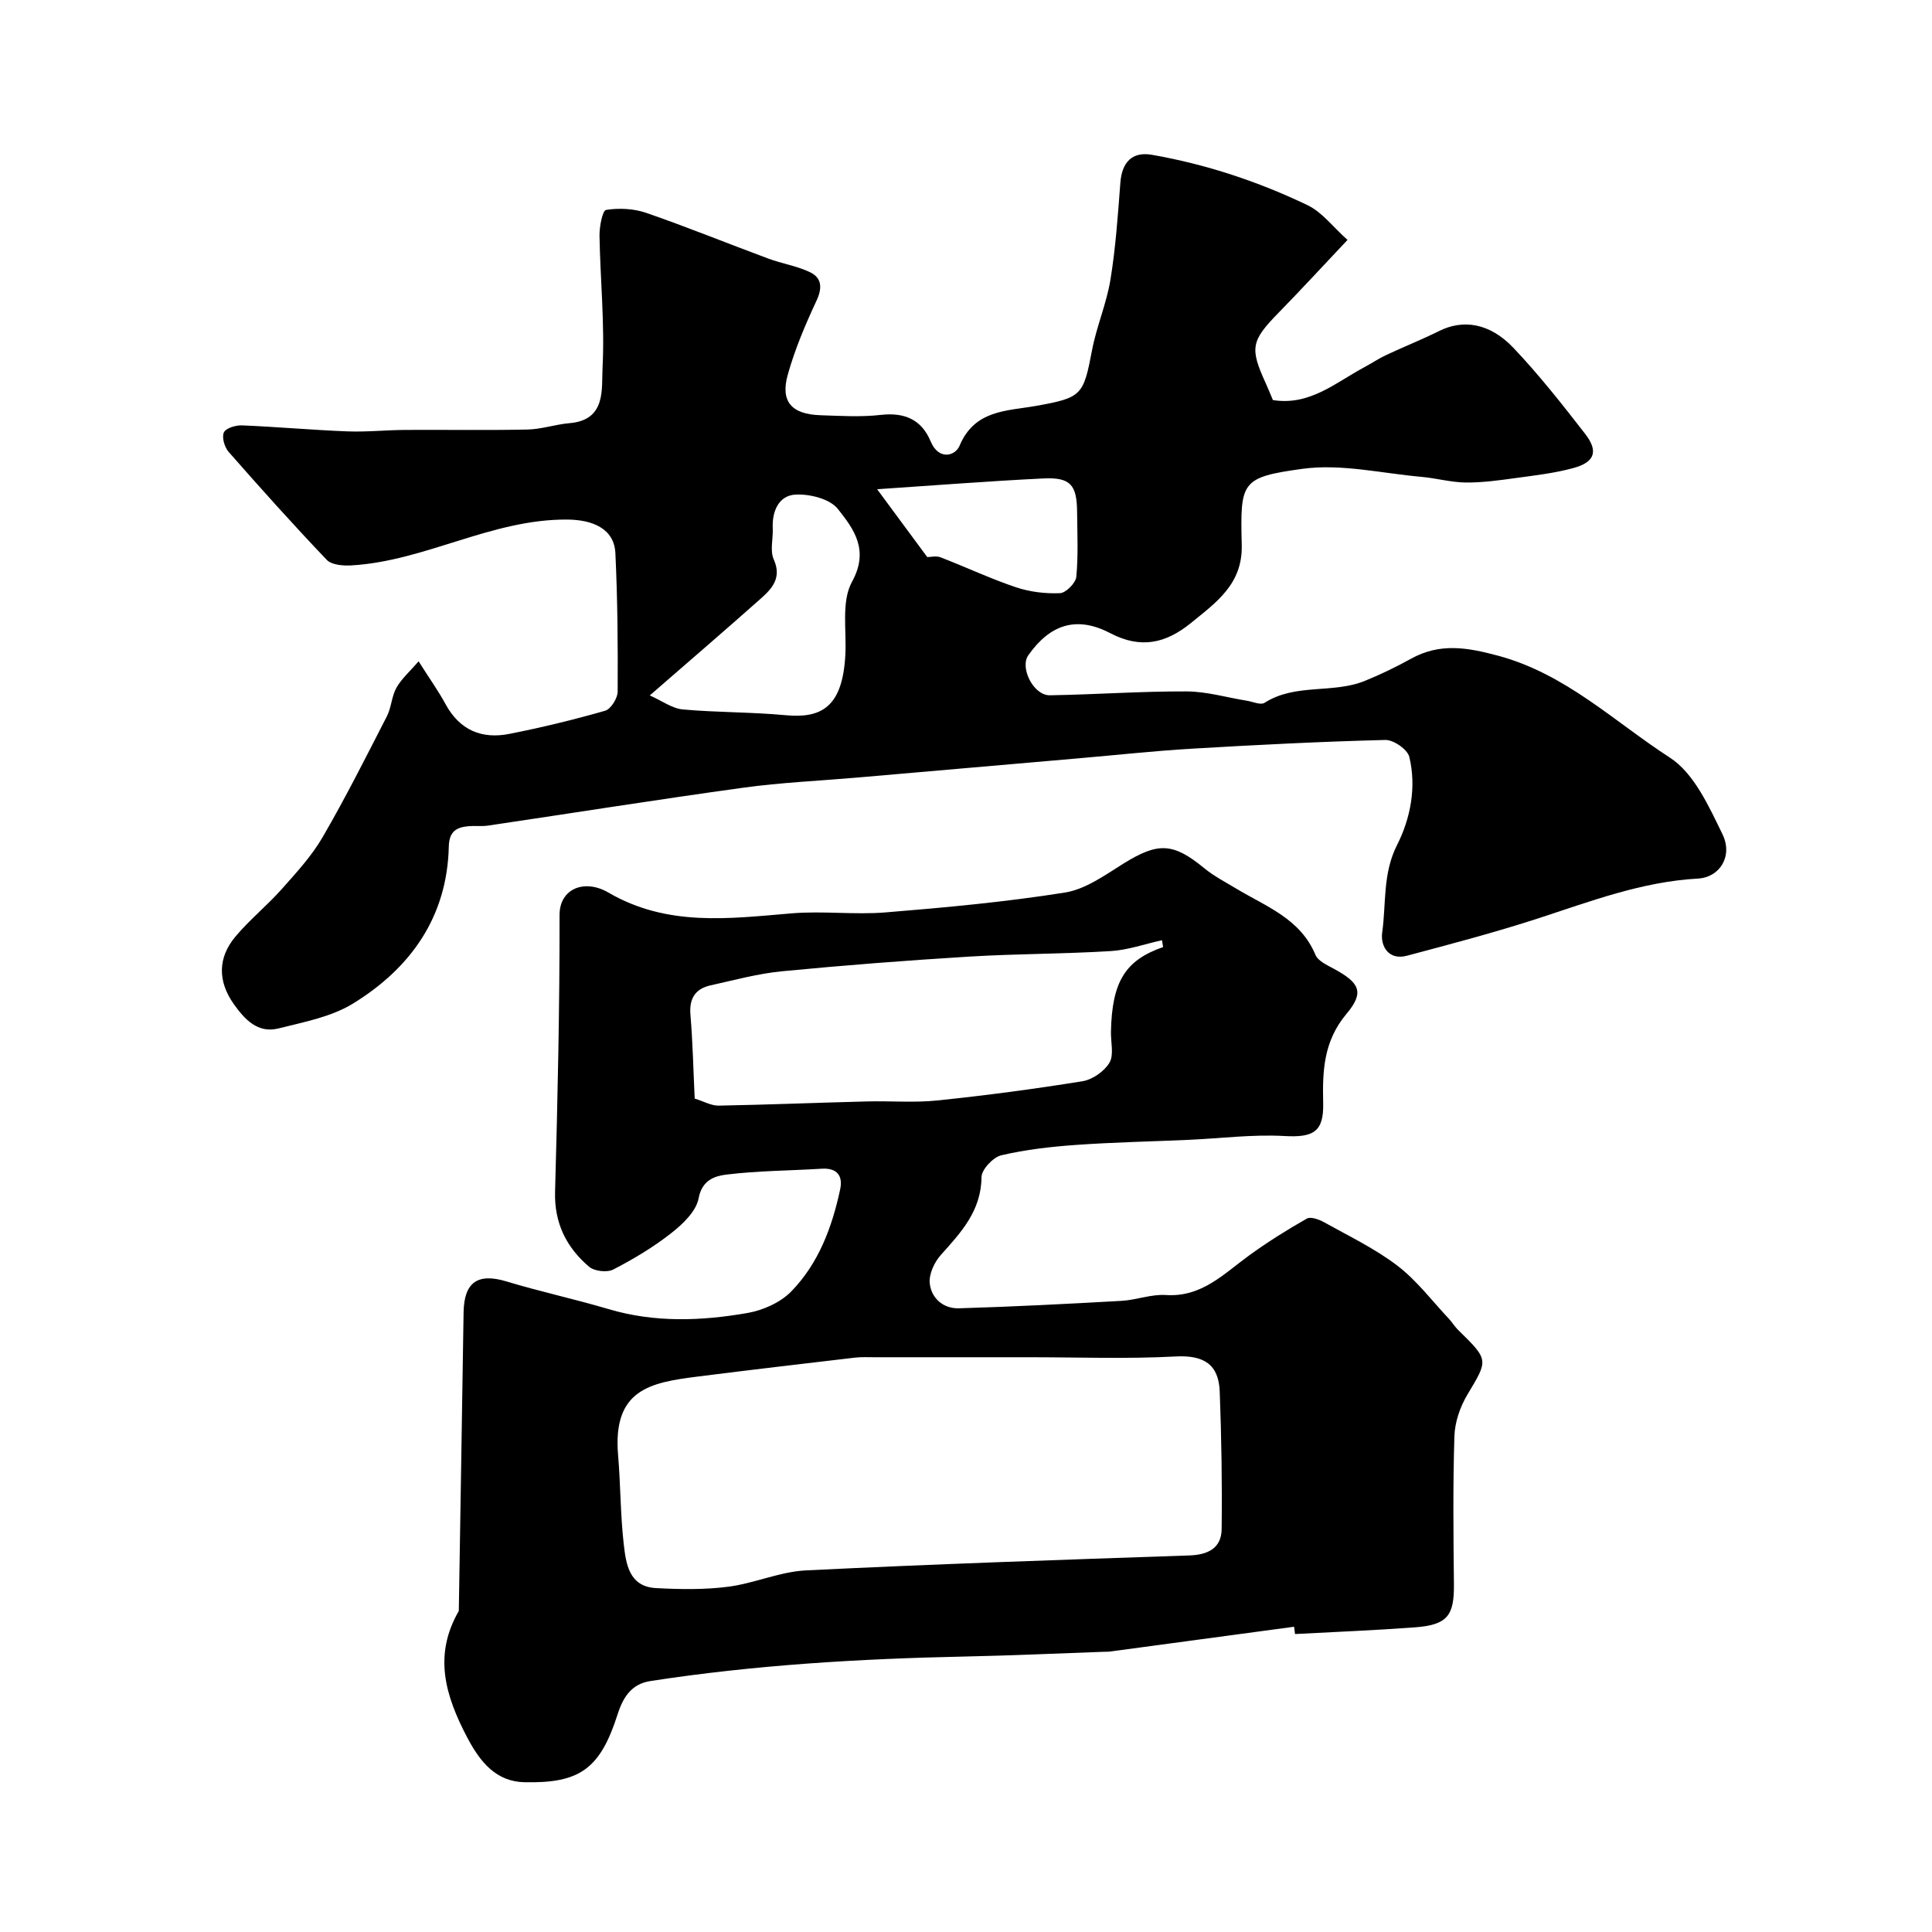
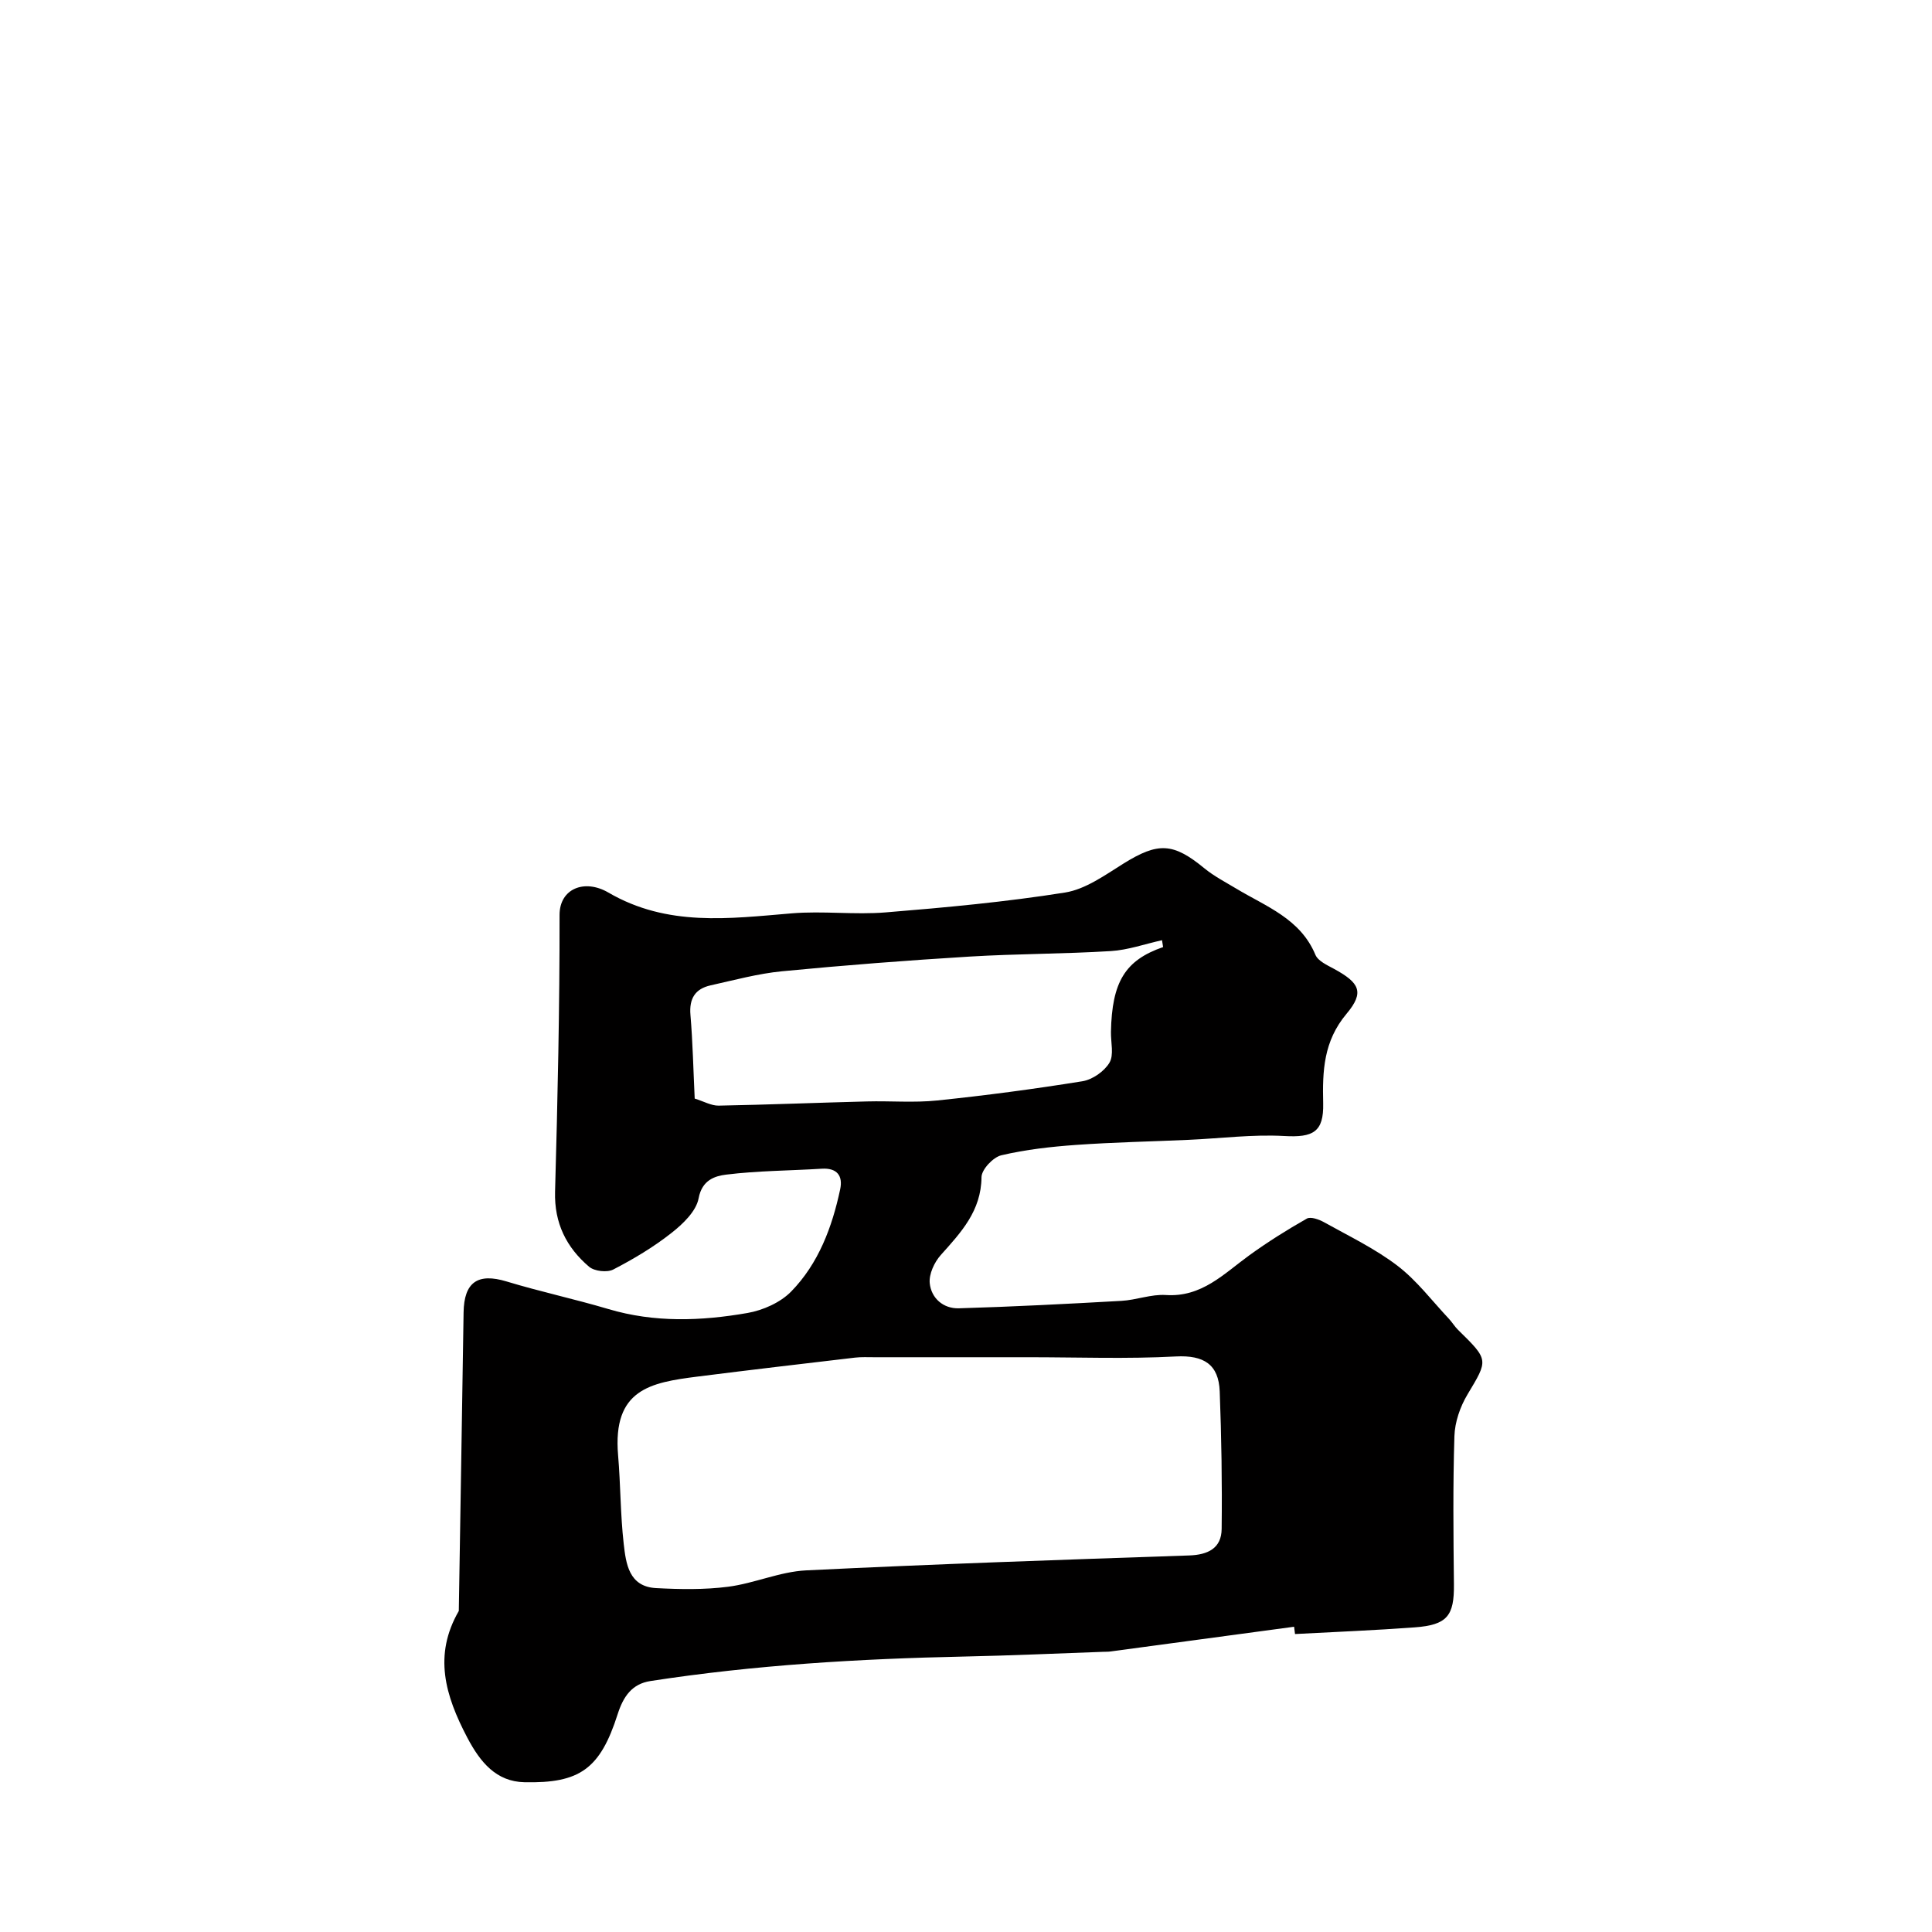
<svg xmlns="http://www.w3.org/2000/svg" enable-background="new 0 0 400 400" viewBox="0 0 400 400">
-   <path d="m86.67 136.92c2.32 3.67 4.12 6.18 5.58 8.87 2.92 5.39 7.5 7.29 13.23 6.15 6.66-1.32 13.29-2.92 19.81-4.79 1.18-.34 2.58-2.58 2.59-3.95.06-9.55-.02-19.12-.47-28.66-.24-5.15-4.81-6.93-9.93-6.97-15.71-.13-29.38 8.6-44.74 9.49-1.7.1-4.08-.09-5.09-1.15-6.95-7.28-13.67-14.79-20.32-22.36-.85-.97-1.44-3.02-.98-4.02.42-.9 2.47-1.52 3.77-1.46 7.25.3 14.49.96 21.74 1.24 4.03.16 8.08-.28 12.12-.3 8.41-.05 16.82.1 25.23-.08 2.91-.06 5.79-1.07 8.71-1.32 7.65-.64 6.6-7.14 6.83-11.48.47-9.07-.47-18.21-.63-27.32-.03-1.87.62-5.24 1.36-5.35 2.69-.42 5.73-.28 8.31.61 8.51 2.94 16.85 6.34 25.29 9.47 2.84 1.06 5.94 1.52 8.65 2.83 2.39 1.16 2.57 3.2 1.33 5.86-2.32 4.98-4.5 10.1-5.97 15.38-1.55 5.56.82 8.17 6.8 8.36 4.16.14 8.37.4 12.48-.07 4.93-.56 8.44.98 10.32 5.5 1.65 3.95 5.07 3.03 5.97.9 3.15-7.49 9.77-7.18 15.88-8.27 9.47-1.7 9.77-2.17 11.56-11.55.94-4.93 3.01-9.66 3.81-14.61 1.08-6.62 1.54-13.36 2.05-20.06.33-4.26 2.47-6.47 6.53-5.76 11.22 1.96 21.98 5.52 32.22 10.43 3.03 1.45 5.28 4.52 8.28 7.19-5.2 5.51-9.61 10.31-14.16 14.96-5.8 5.93-6.13 7.36-2.78 14.7.53 1.15 1 2.34 1.49 3.5 7.63 1.22 12.97-3.61 18.89-6.78 1.55-.83 3.01-1.82 4.6-2.56 3.62-1.7 7.35-3.18 10.93-4.96 4.86-2.42 10.39-1.77 15.4 3.51 5.29 5.58 10.08 11.67 14.81 17.76 2.81 3.61 2.03 5.89-2.41 7.1-3.9 1.07-7.97 1.53-11.99 2.08-3.41.47-6.86.95-10.29.92-3.06-.03-6.1-.9-9.17-1.17-8.24-.73-16.68-2.77-24.68-1.66-12.74 1.76-12.86 2.67-12.54 15.78.19 8.07-5.25 11.84-10.5 16.12-5.21 4.24-10.4 5.43-16.73 2.12-6.94-3.63-12.43-1.85-16.95 4.56-1.83 2.59 1.07 8.36 4.45 8.3 9.43-.15 18.86-.84 28.29-.8 4.17.01 8.34 1.26 12.51 1.93 1.23.2 2.83.94 3.63.44 6.4-4.1 14.13-1.85 20.76-4.54 3.29-1.33 6.5-2.89 9.61-4.61 5.98-3.3 11.57-2.34 18.05-.6 13.96 3.76 24.02 13.65 35.52 21.09 5 3.23 8.08 10.09 10.89 15.86 2.21 4.53-.55 8.93-5.09 9.18-11.58.64-22.2 4.7-33.03 8.23-8.96 2.91-18.09 5.32-27.2 7.74-3.88 1.03-5.52-2.06-5.13-4.82.85-6.03.06-12.16 3.09-18.13 2.76-5.45 4.04-11.96 2.52-18.22-.37-1.54-3.27-3.55-4.97-3.5-13.37.34-26.74 1.02-40.1 1.81-7.88.47-15.73 1.33-23.6 2.01-15.23 1.32-30.45 2.65-45.68 3.97-7.86.68-15.77 1.02-23.57 2.1-17.63 2.43-35.21 5.23-52.81 7.84-1.31.19-2.67.01-3.99.12-2.55.22-4.07 1.07-4.14 4.22-.34 14.58-7.9 25.17-19.84 32.51-4.51 2.77-10.18 3.83-15.45 5.15-4.25 1.06-6.95-1.85-9.2-5.01-3.37-4.74-3.38-9.61.33-14.03 2.93-3.49 6.53-6.39 9.56-9.8 3.04-3.42 6.22-6.87 8.49-10.79 4.74-8.16 8.98-16.6 13.29-25 .94-1.83.98-4.15 1.99-5.93 1.08-1.89 2.8-3.39 4.58-5.45zm47.86 7.06c2.57 1.14 4.63 2.7 6.82 2.9 7.06.64 14.18.53 21.24 1.19 7.26.68 11.85-1.43 12.43-12.5.27-5.1-.86-11.04 1.37-15.1 3.65-6.63.35-10.96-2.92-15.1-1.65-2.09-5.84-3.13-8.78-2.97-3.43.19-4.87 3.41-4.7 6.97.1 2.16-.61 4.62.2 6.43 1.7 3.8-.29 6.01-2.64 8.1-7.38 6.56-14.86 12.98-23.02 20.08zm47.07-42.69c4.1 5.55 7.23 9.78 10.38 14.05.63 0 1.82-.31 2.76.05 5.22 2.01 10.29 4.41 15.58 6.19 2.88.97 6.1 1.36 9.14 1.23 1.23-.05 3.26-2.11 3.38-3.4.42-4.45.2-8.97.16-13.46-.05-5.6-1.39-7.17-7.04-6.89-11.26.55-22.49 1.44-34.36 2.23z" fill="#010000" />
  <path d="m267.93 336.8c-12.67 1.71-25.34 3.42-38.01 5.12-.49.07-1 .05-1.5.07-9.6.34-19.2.78-28.8.98-21.75.46-43.43 1.75-64.95 5.07-3.84.59-5.62 3.21-6.79 6.86-3.63 11.38-7.88 14.34-19.3 14.09-5.84-.12-9.15-4.14-11.82-9.21-4.61-8.77-7.06-17.09-1.77-26.25.33-20.59.68-41.19.99-61.78.09-6.31 2.95-8.24 8.89-6.44 6.96 2.11 14.1 3.64 21.07 5.71 9.57 2.85 19.22 2.49 28.82.82 3.21-.56 6.81-2.16 9.05-4.45 5.66-5.8 8.47-13.31 10.14-21.16.59-2.78-.63-4.46-3.82-4.26-6.59.41-13.23.41-19.77 1.22-2.33.29-5.01 1.09-5.72 4.91-.5 2.69-3.28 5.34-5.67 7.21-3.7 2.91-7.81 5.36-12 7.53-1.28.66-3.9.36-5-.57-4.7-4-7.23-9.03-7.05-15.54.53-19.09.96-38.2.93-57.29-.01-5.48 5.18-7.52 10.1-4.65 12.25 7.13 24.99 5.39 37.96 4.31 6.45-.54 13.03.33 19.48-.2 12.4-1.01 24.83-2.16 37.11-4.11 4.25-.68 8.28-3.61 12.11-6 7.16-4.45 10.27-4.34 16.74.98 2 1.64 4.36 2.86 6.59 4.2 6.17 3.72 13.28 6.21 16.4 13.71.54 1.29 2.43 2.14 3.85 2.91 5.26 2.87 6.38 4.8 2.6 9.3-4.78 5.69-5 11.86-4.84 18.53.14 5.96-2.09 7.12-8.05 6.78-6.56-.37-13.19.5-19.79.79-7.77.35-15.54.5-23.29 1.05-5.21.37-10.45.96-15.51 2.15-1.7.4-4.08 2.94-4.1 4.52-.06 7-4.23 11.44-8.44 16.14-1.33 1.49-2.46 3.94-2.28 5.81.31 3.12 2.81 5.3 6.02 5.21 11.22-.33 22.44-.91 33.66-1.54 3.09-.17 6.18-1.41 9.21-1.21 7.42.49 11.98-4.38 17.23-8.19 3.82-2.77 7.85-5.3 11.95-7.63.81-.46 2.55.18 3.61.77 5.13 2.86 10.51 5.44 15.15 8.98 4.02 3.07 7.17 7.28 10.68 11.01.67.72 1.18 1.6 1.88 2.28 6.42 6.29 6.25 6.17 1.93 13.4-1.51 2.53-2.6 5.69-2.69 8.61-.32 10.21-.21 20.44-.1 30.66.07 6.52-1.37 8.42-8.13 8.92-8.25.61-16.51.94-24.77 1.38-.06-.48-.12-.99-.19-1.51zm-54.94-55.8c-10.66 0-21.31 0-31.97 0-1.33 0-2.68-.07-3.99.08-10.88 1.28-21.77 2.55-32.64 3.93-9.68 1.23-17.59 2.6-16.42 16.28.52 6.1.47 12.25 1.16 18.32.47 4.11 1.05 8.89 6.71 9.19 4.95.26 10 .35 14.9-.28 5.44-.7 10.72-3.12 16.14-3.39 26.43-1.3 52.88-2.19 79.32-3.09 3.91-.13 6.69-1.5 6.73-5.49.11-9.49-.04-18.98-.4-28.46-.21-5.6-3.28-7.55-9.08-7.25-10.12.54-20.3.16-30.46.16zm27.82-84.92c-.08-.47-.15-.95-.23-1.42-3.53.78-7.03 2.03-10.59 2.25-9.73.6-19.51.55-29.24 1.14-12.95.79-25.9 1.79-38.82 3.04-4.97.48-9.87 1.82-14.78 2.91-3.21.71-4.49 2.72-4.2 6.13.48 5.72.6 11.48.88 17.32 1.89.58 3.43 1.48 4.95 1.46 10.25-.19 20.49-.61 30.73-.87 4.85-.13 9.74.3 14.54-.2 10.05-1.04 20.08-2.37 30.06-3.98 2.08-.34 4.52-2.04 5.59-3.84.96-1.61.27-4.2.31-6.36.2-10.4 2.95-14.86 10.8-17.58z" fill="#010000" />
</svg>